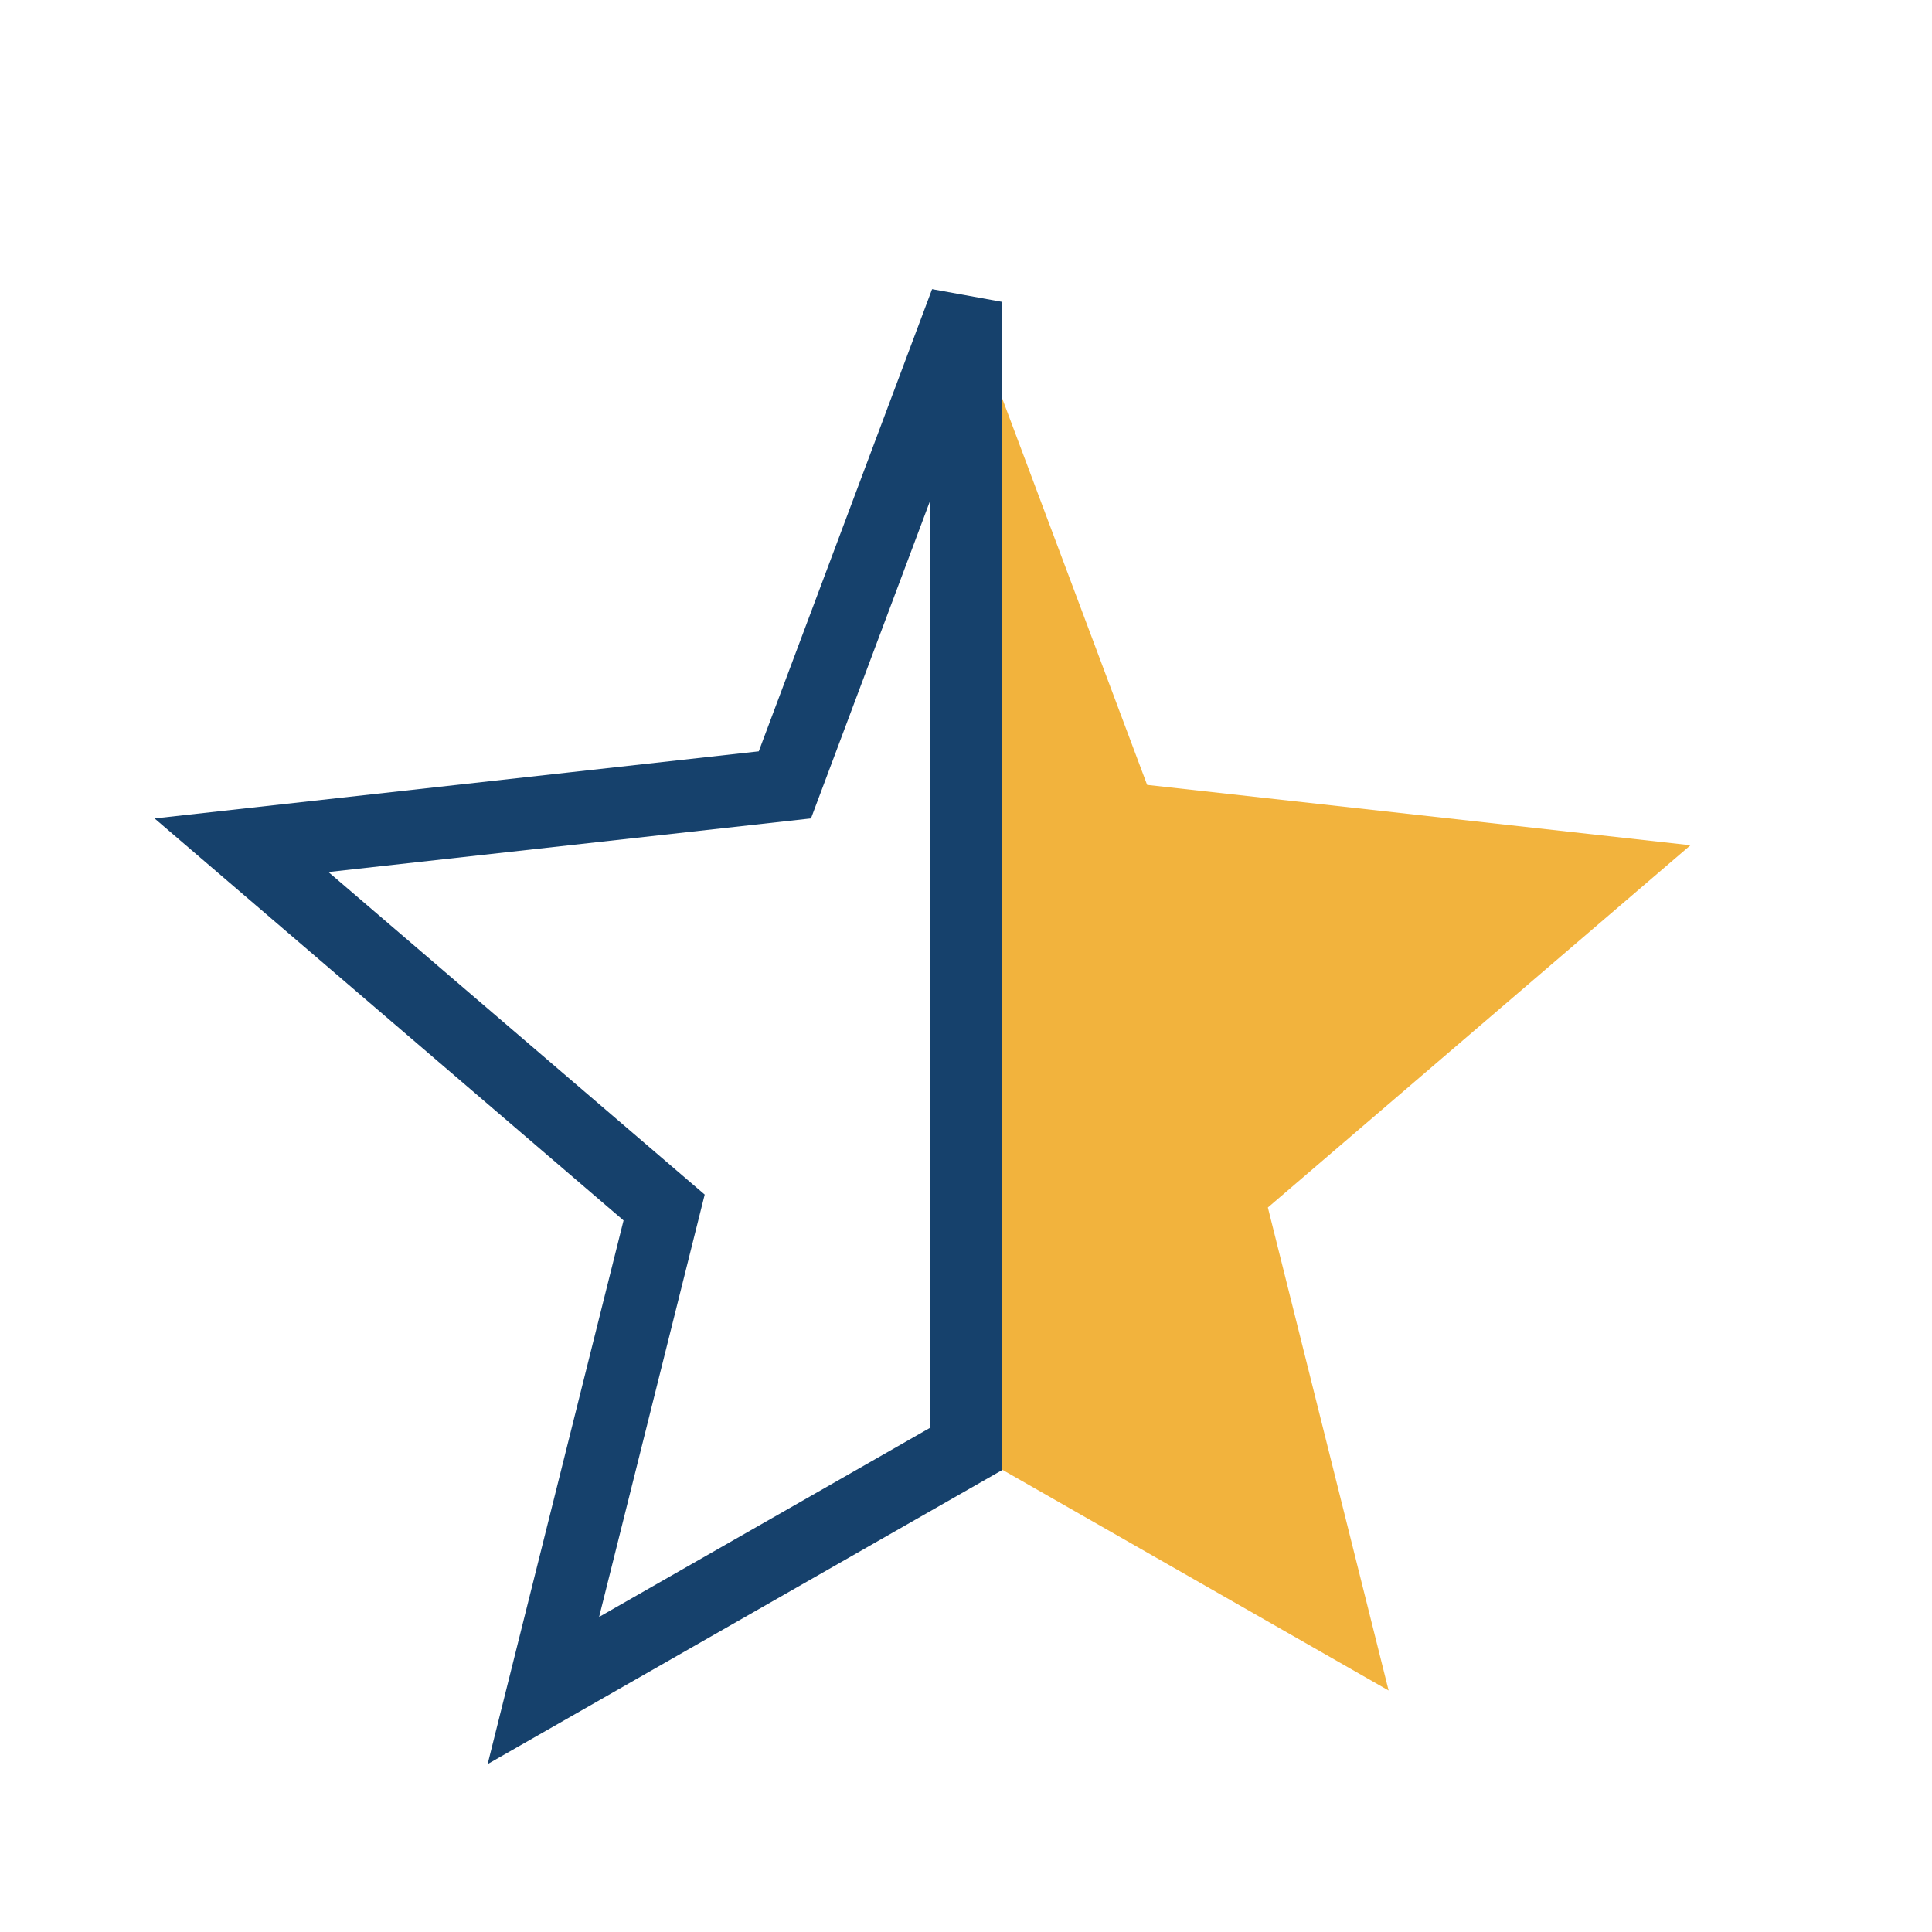
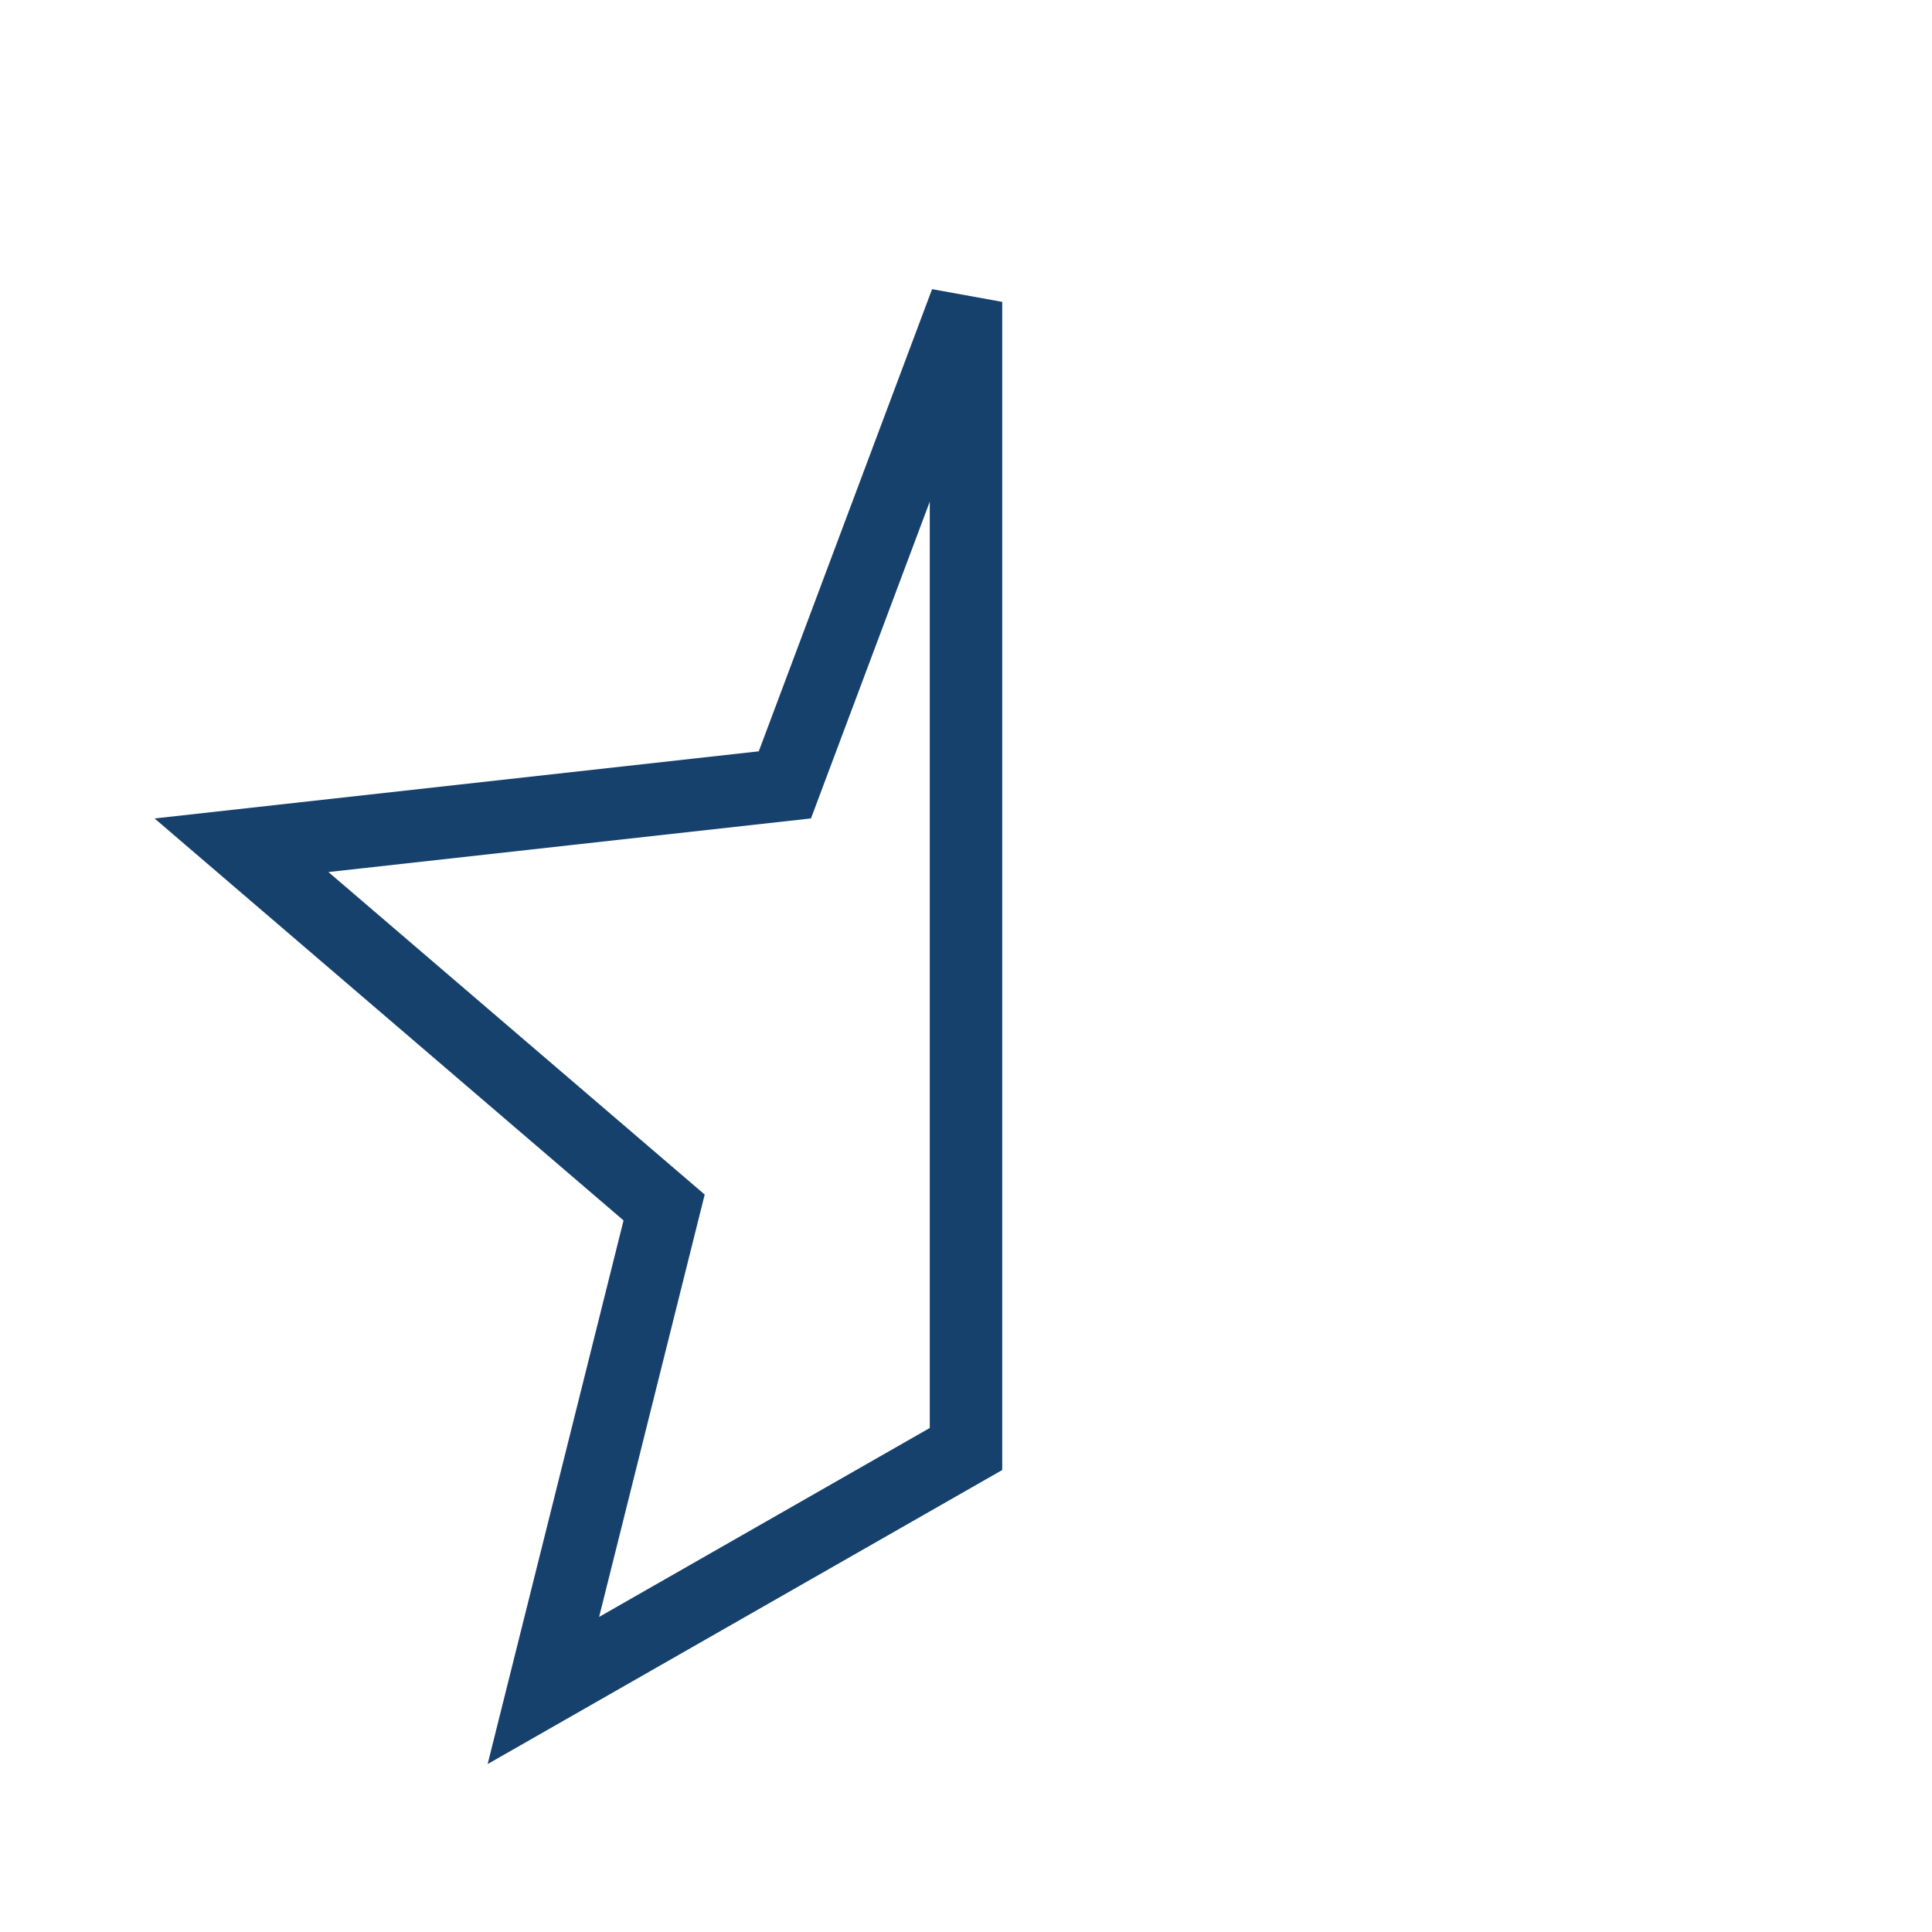
<svg xmlns="http://www.w3.org/2000/svg" width="32" height="32" viewBox="0 0 32 32">
-   <polygon points="16,5 19,13 28,14 21,20 23,28 16,24" fill="#F2B33D" />
  <polygon points="16,24 9,28 11,20 4,14 13,13 16,5" fill="none" stroke="#16416C" stroke-width="1.2" />
</svg>